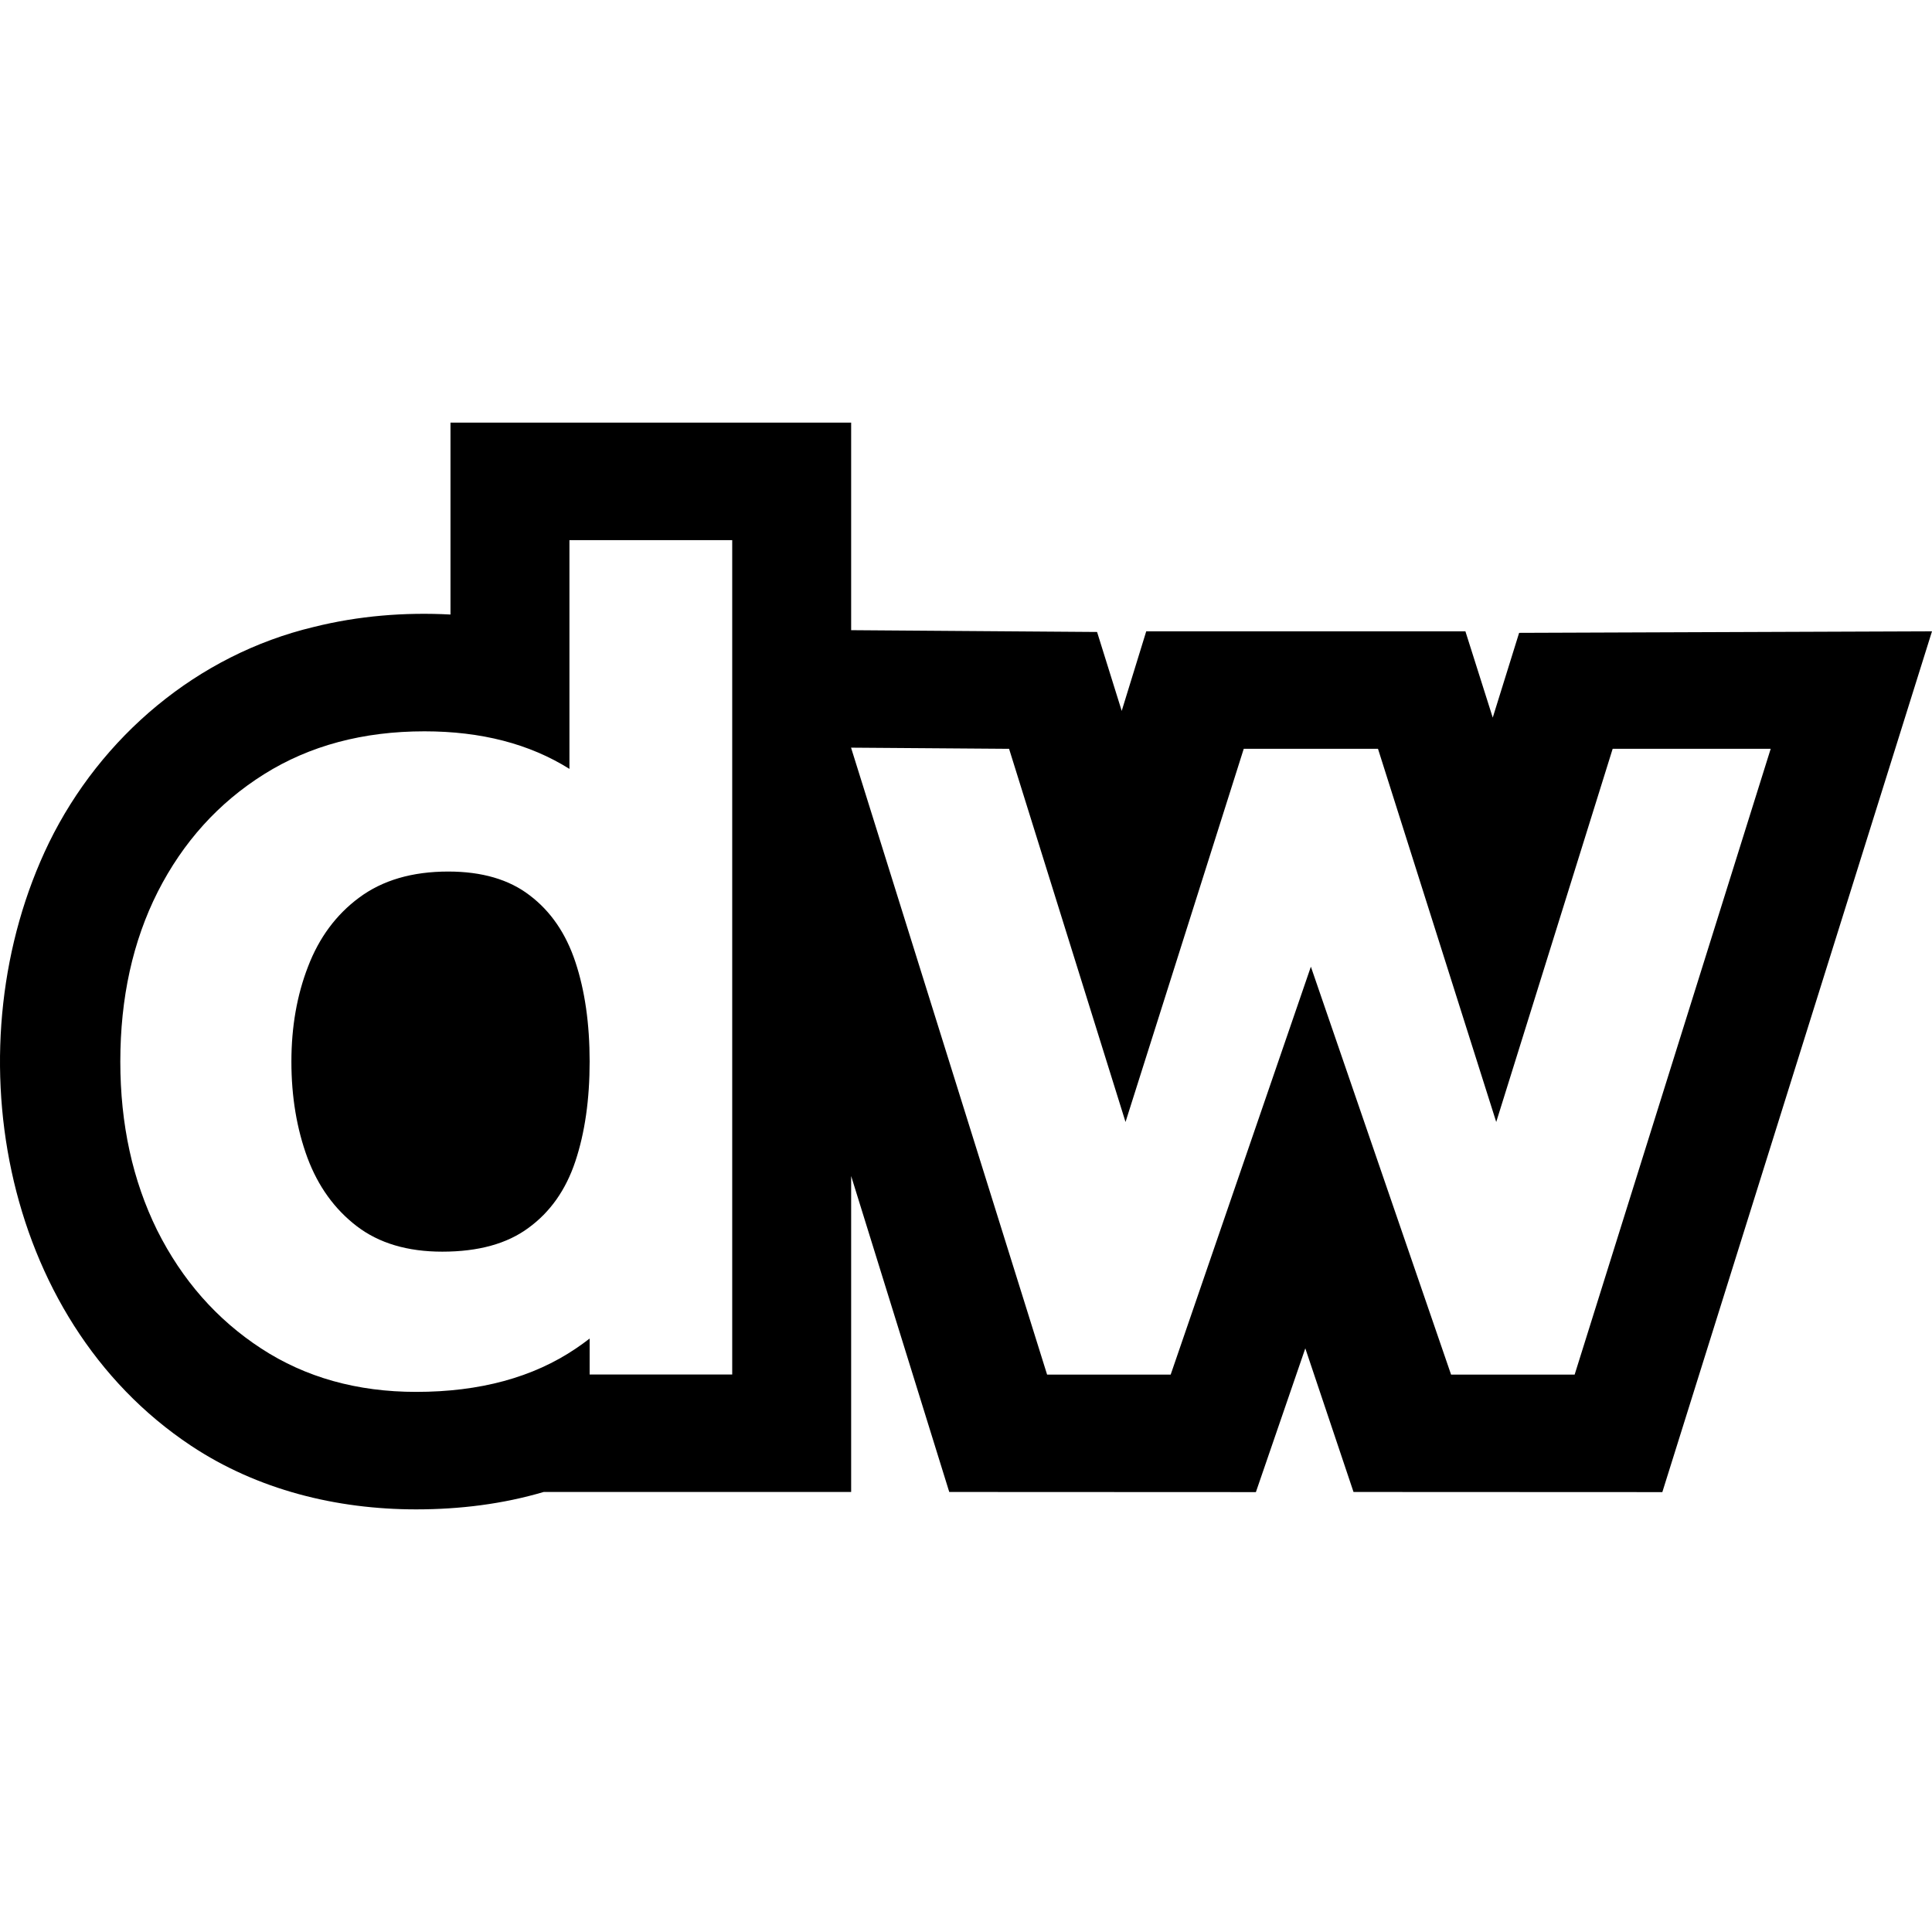
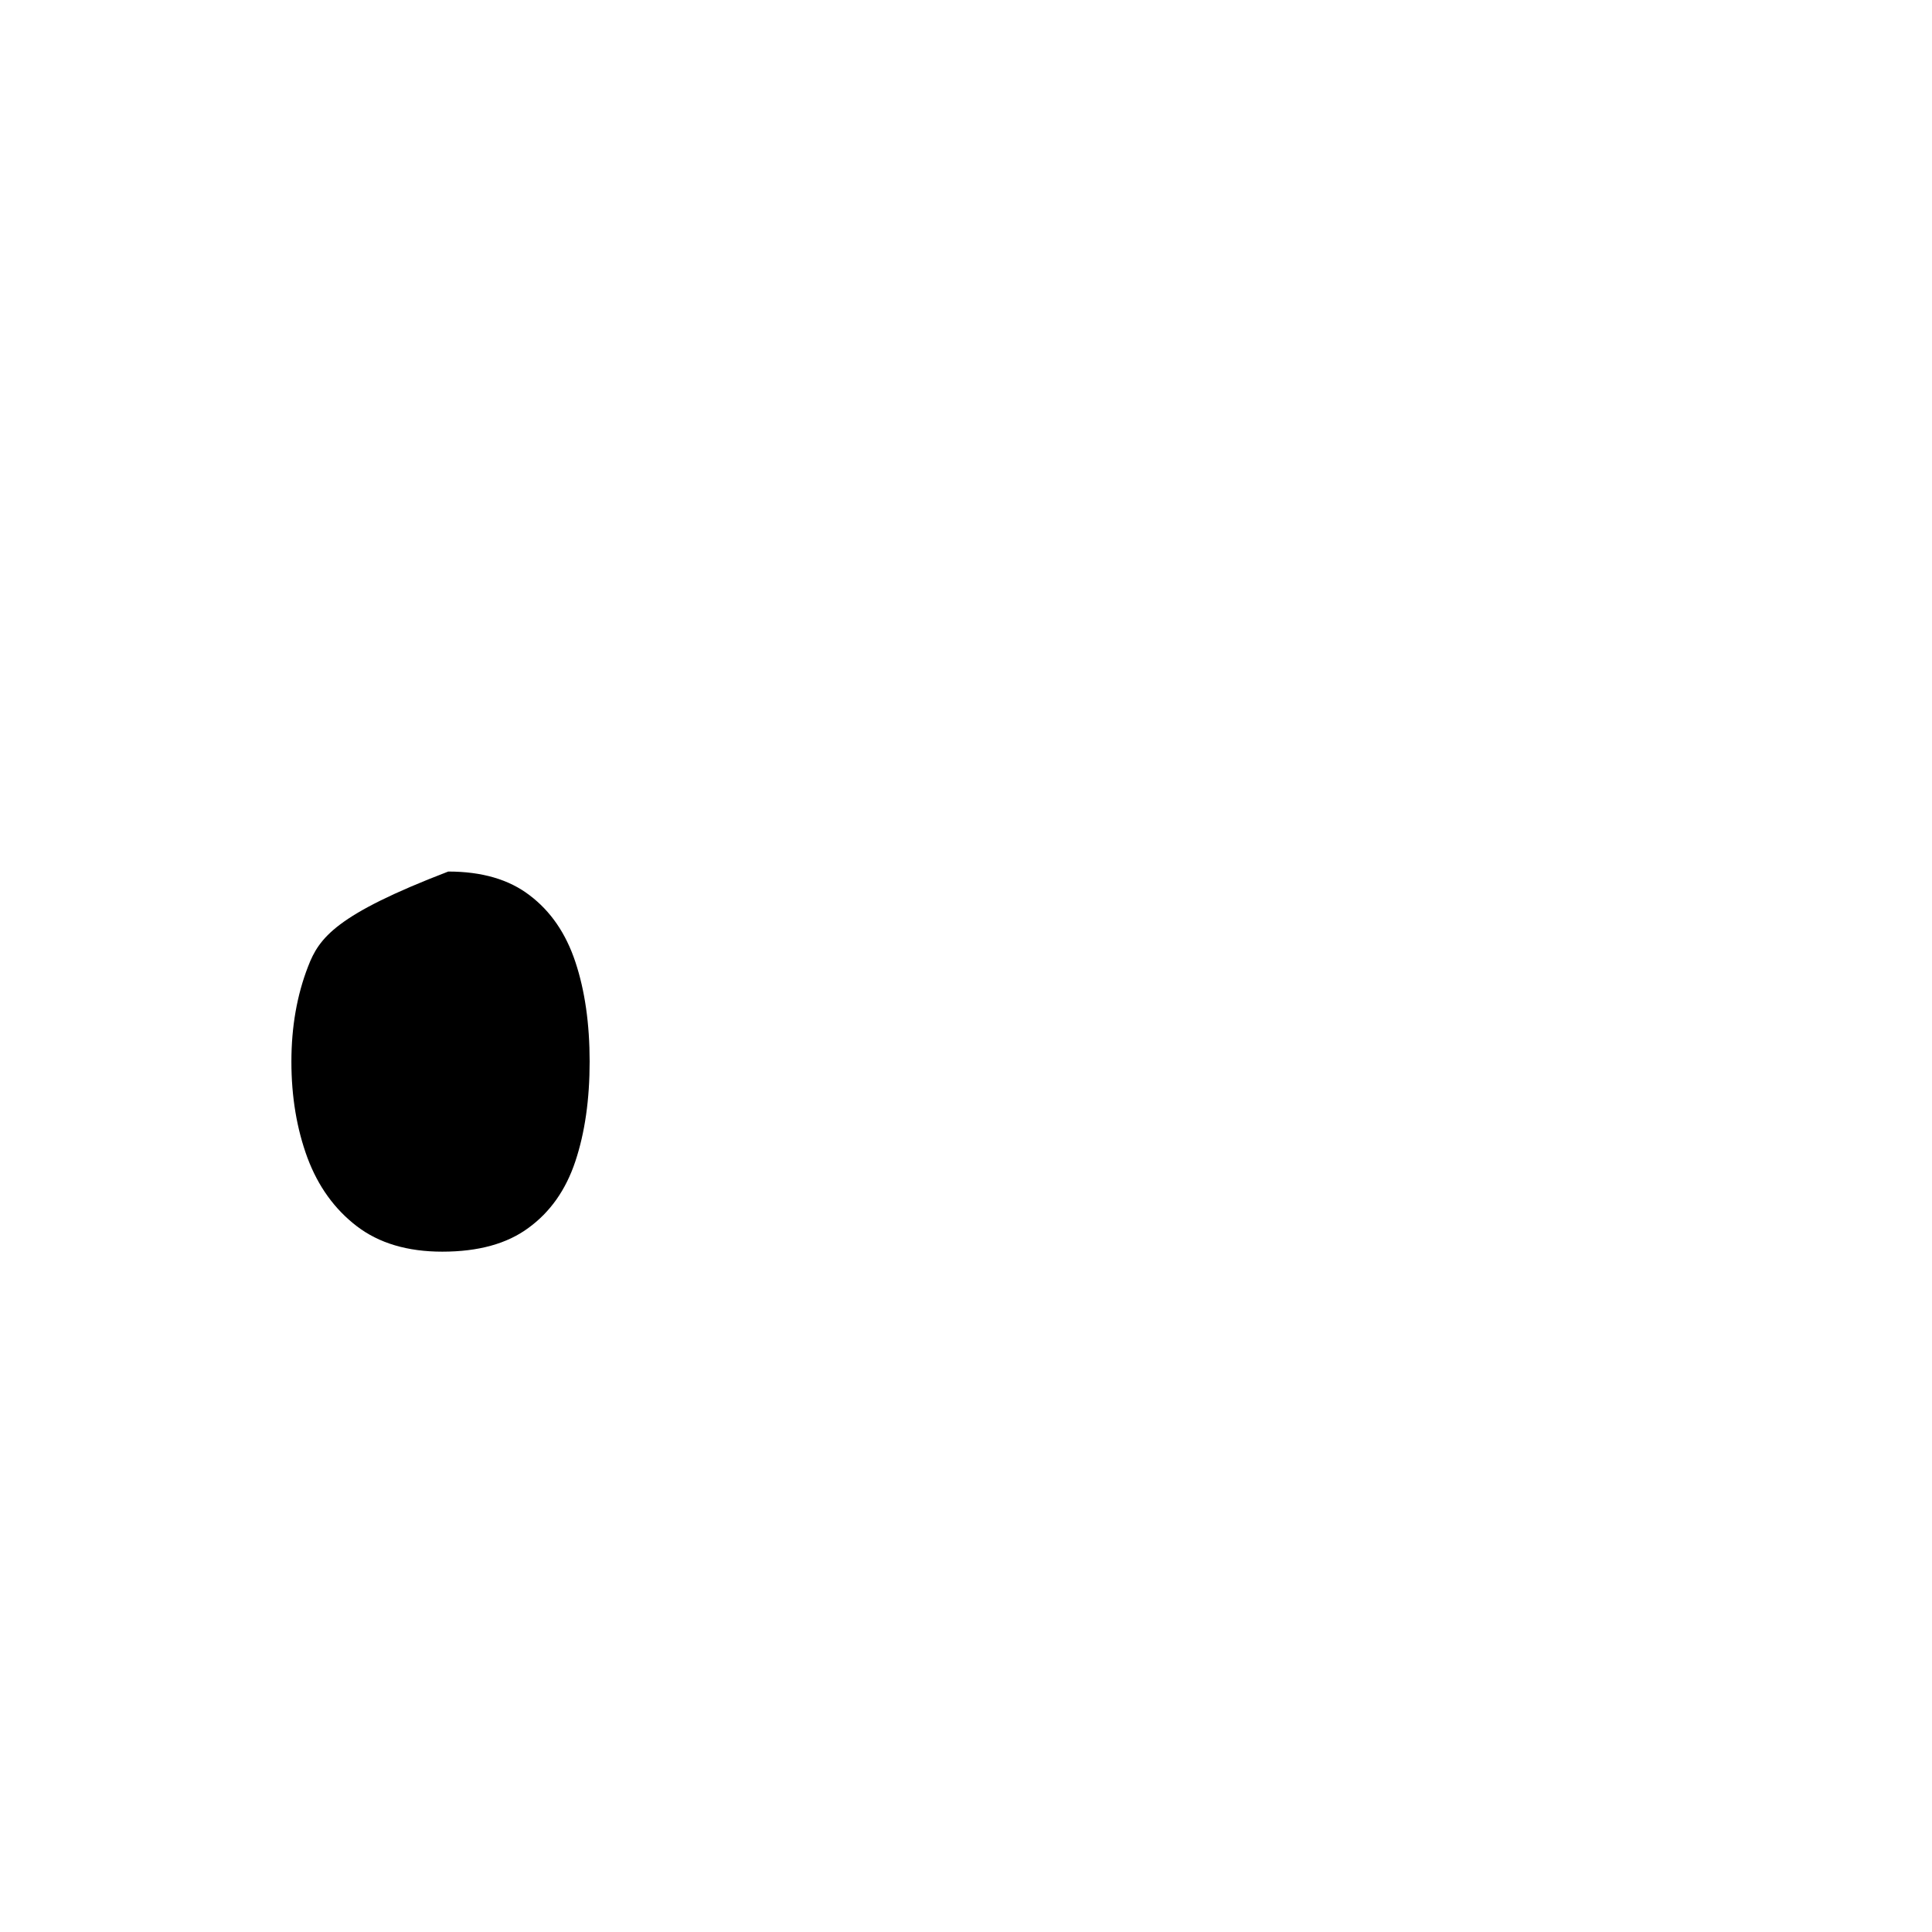
<svg xmlns="http://www.w3.org/2000/svg" width="128" height="128" viewBox="0 0 128 128" fill="none">
-   <path d="M38.12 76.937C38.75 75.043 39.065 72.842 39.065 70.334C39.065 67.826 38.75 65.625 38.12 63.731C37.491 61.837 36.48 60.366 35.09 59.316C33.725 58.267 31.928 57.742 29.697 57.742C27.31 57.742 25.342 58.318 23.794 59.47C22.272 60.596 21.143 62.119 20.409 64.038C19.674 65.932 19.306 68.031 19.306 70.334C19.306 72.663 19.661 74.787 20.369 76.707C21.078 78.601 22.167 80.111 23.636 81.237C25.105 82.363 26.995 82.926 29.304 82.926C31.692 82.926 33.594 82.401 35.011 81.352C36.454 80.303 37.491 78.831 38.12 76.937Z" />
-   <path fill-rule="evenodd" clip-rule="evenodd" d="M27.571 100C22.303 100 17.066 98.71 12.661 95.786C-0.081 87.329 -3.176 69.069 3.243 55.837C6.682 48.809 13.076 43.377 20.792 41.537C23.74 40.801 26.811 40.551 29.846 40.714V28H56.391V41.751L72.684 41.87L74.316 47.098L75.941 41.827H97.087L98.898 47.543L100.646 41.928L128 41.827L110.134 98.856L89.674 98.847L86.48 89.331L83.206 98.856L62.89 98.847L56.391 77.915V98.848H36.017C33.329 99.641 30.489 100 27.571 100ZM27.572 92.216C23.662 92.216 20.238 91.257 17.299 89.337C14.36 87.418 12.064 84.807 10.411 81.506C8.784 78.204 7.971 74.48 7.971 70.334C7.971 66.111 8.797 62.362 10.451 59.086C12.13 55.785 14.478 53.187 17.496 51.293C20.514 49.399 24.056 48.452 28.123 48.452C31.88 48.452 35.081 49.282 37.727 50.941V35.784H48.511V91.064H39.065V88.682C38.772 88.909 38.47 89.127 38.16 89.337C35.326 91.257 31.797 92.216 27.572 92.216ZM56.384 49.534L66.854 49.611L74.569 74.334L82.401 49.611H91.296L99.129 74.334L106.843 49.611H117.313L104.324 91.072H96.138L86.849 64.046L77.56 91.072H69.373L56.384 49.534Z" />
+   <path d="M38.12 76.937C38.75 75.043 39.065 72.842 39.065 70.334C39.065 67.826 38.75 65.625 38.12 63.731C37.491 61.837 36.48 60.366 35.09 59.316C33.725 58.267 31.928 57.742 29.697 57.742C22.272 60.596 21.143 62.119 20.409 64.038C19.674 65.932 19.306 68.031 19.306 70.334C19.306 72.663 19.661 74.787 20.369 76.707C21.078 78.601 22.167 80.111 23.636 81.237C25.105 82.363 26.995 82.926 29.304 82.926C31.692 82.926 33.594 82.401 35.011 81.352C36.454 80.303 37.491 78.831 38.12 76.937Z" />
  <style>
  path { fill: #000; }
  @media (prefers-color-scheme: dark) {
    path { fill: #FFF; }
  }
</style>
</svg>